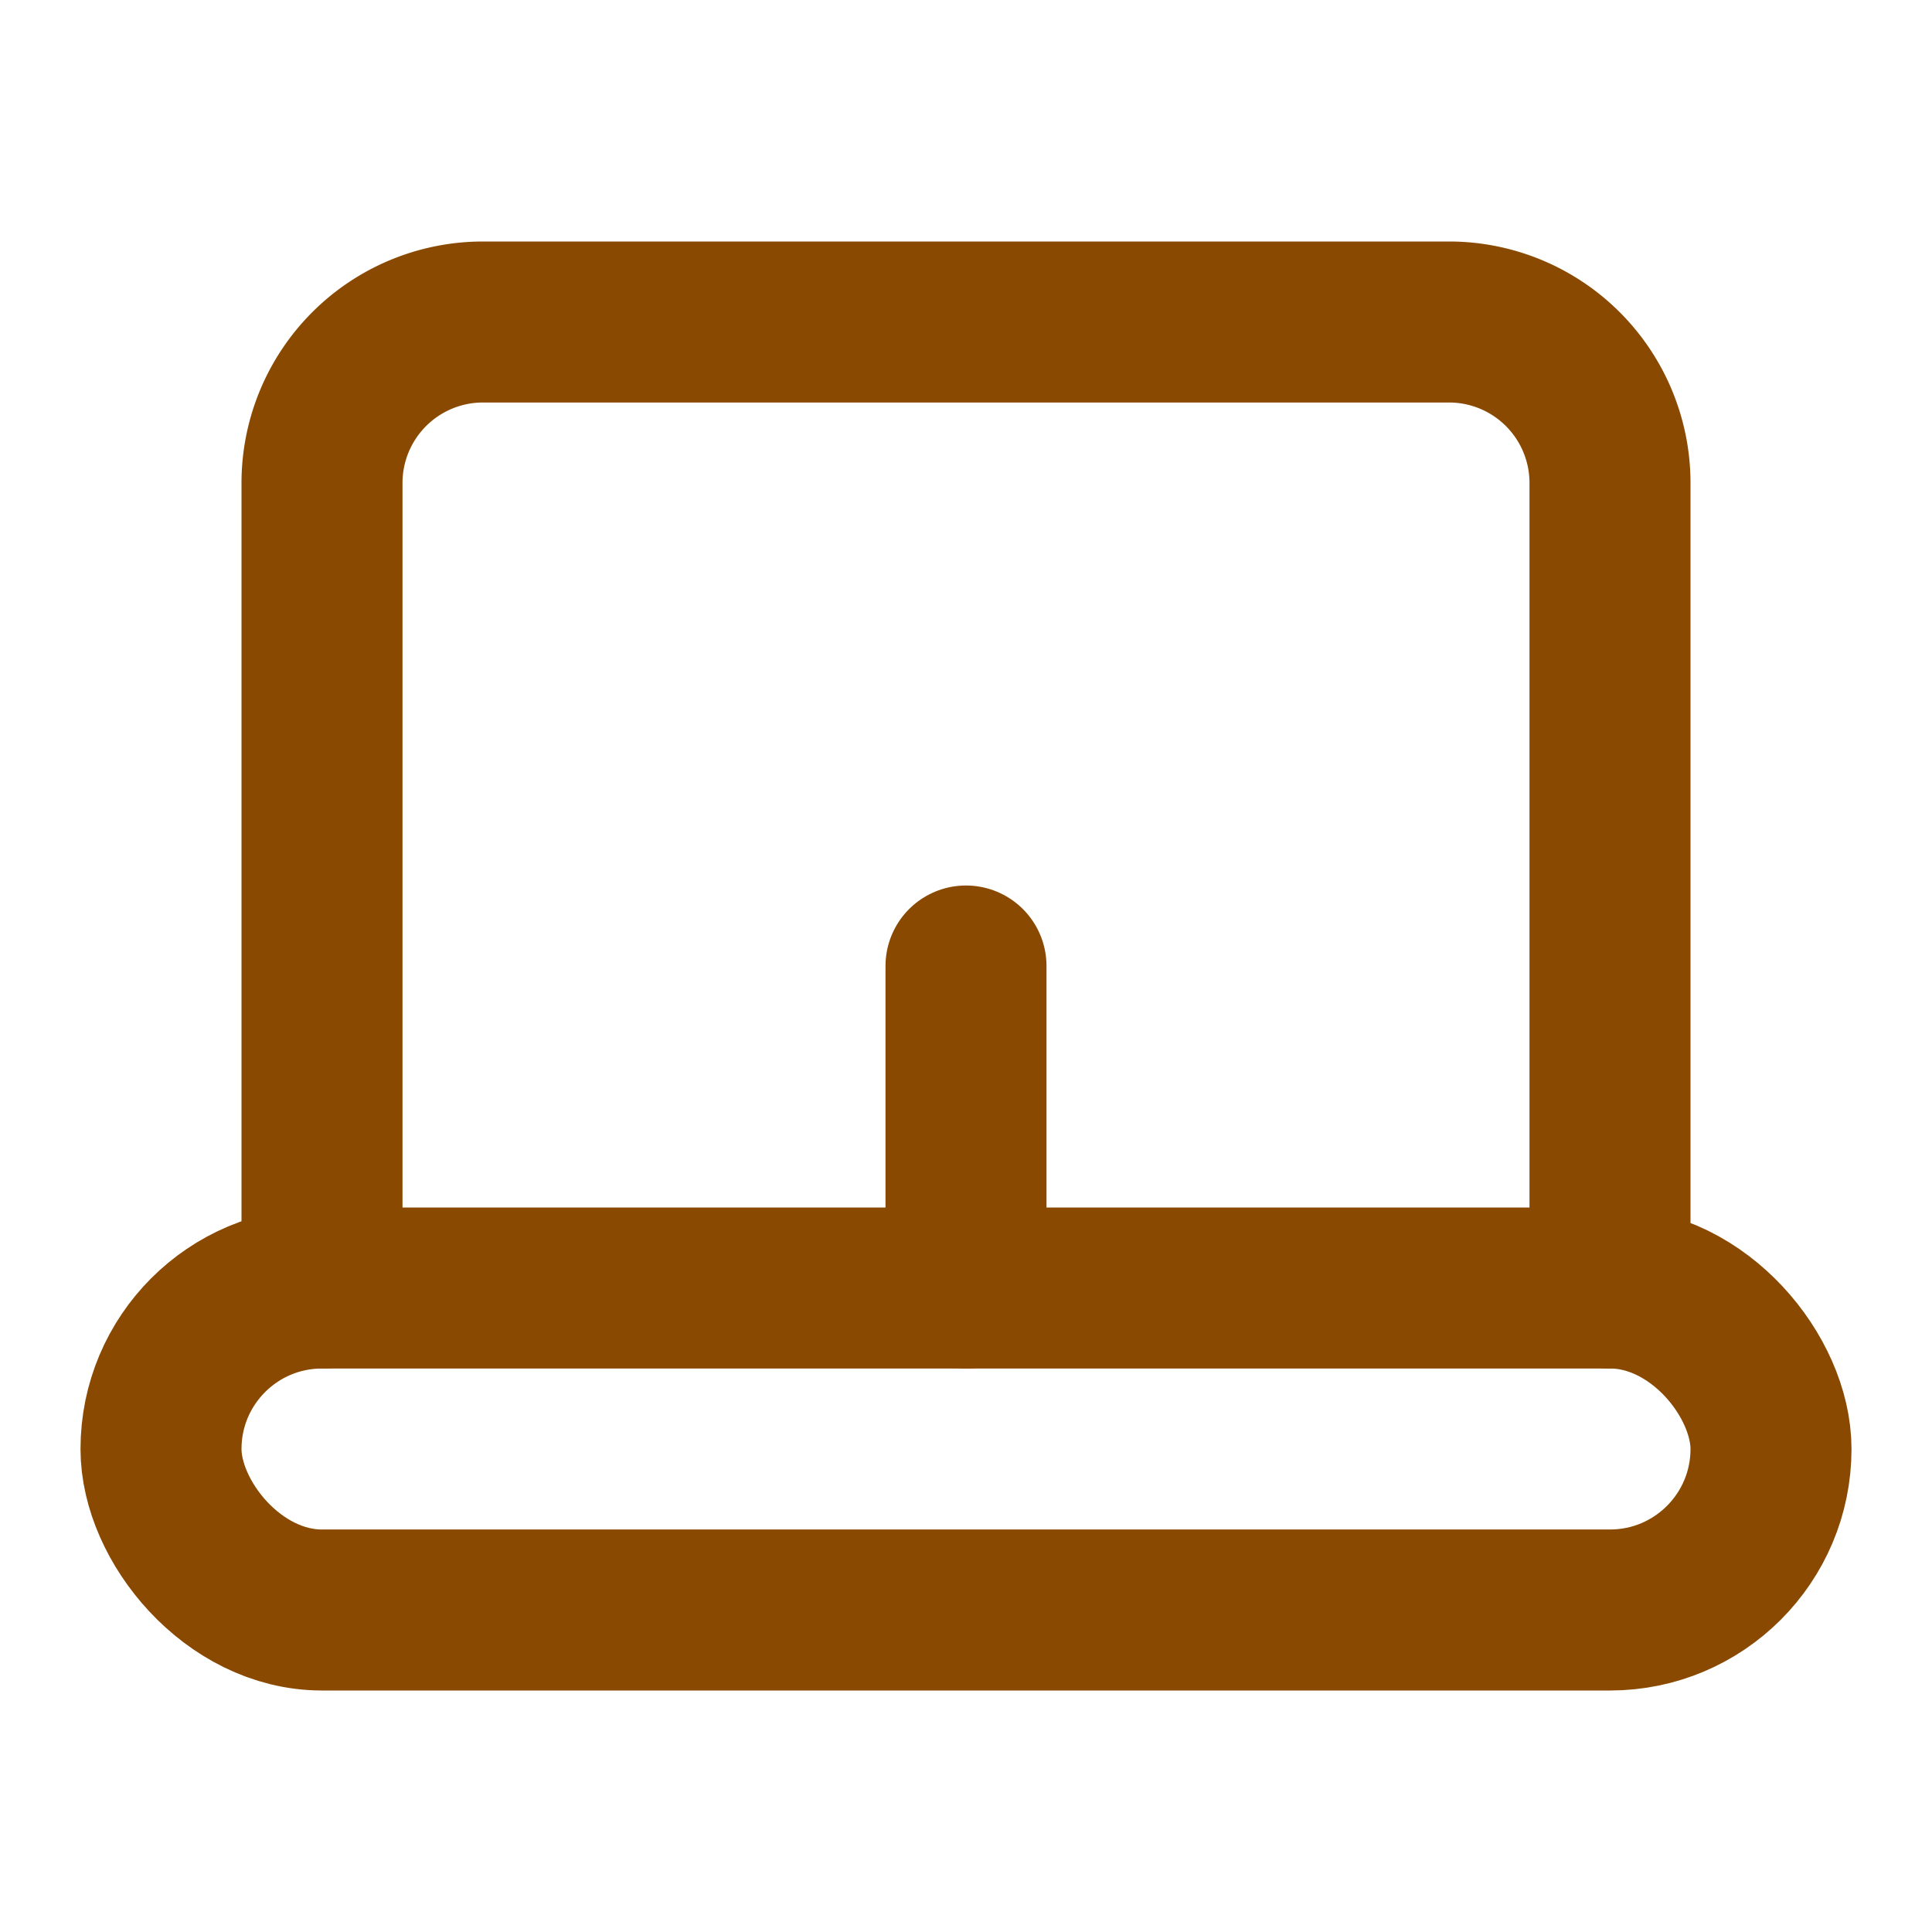
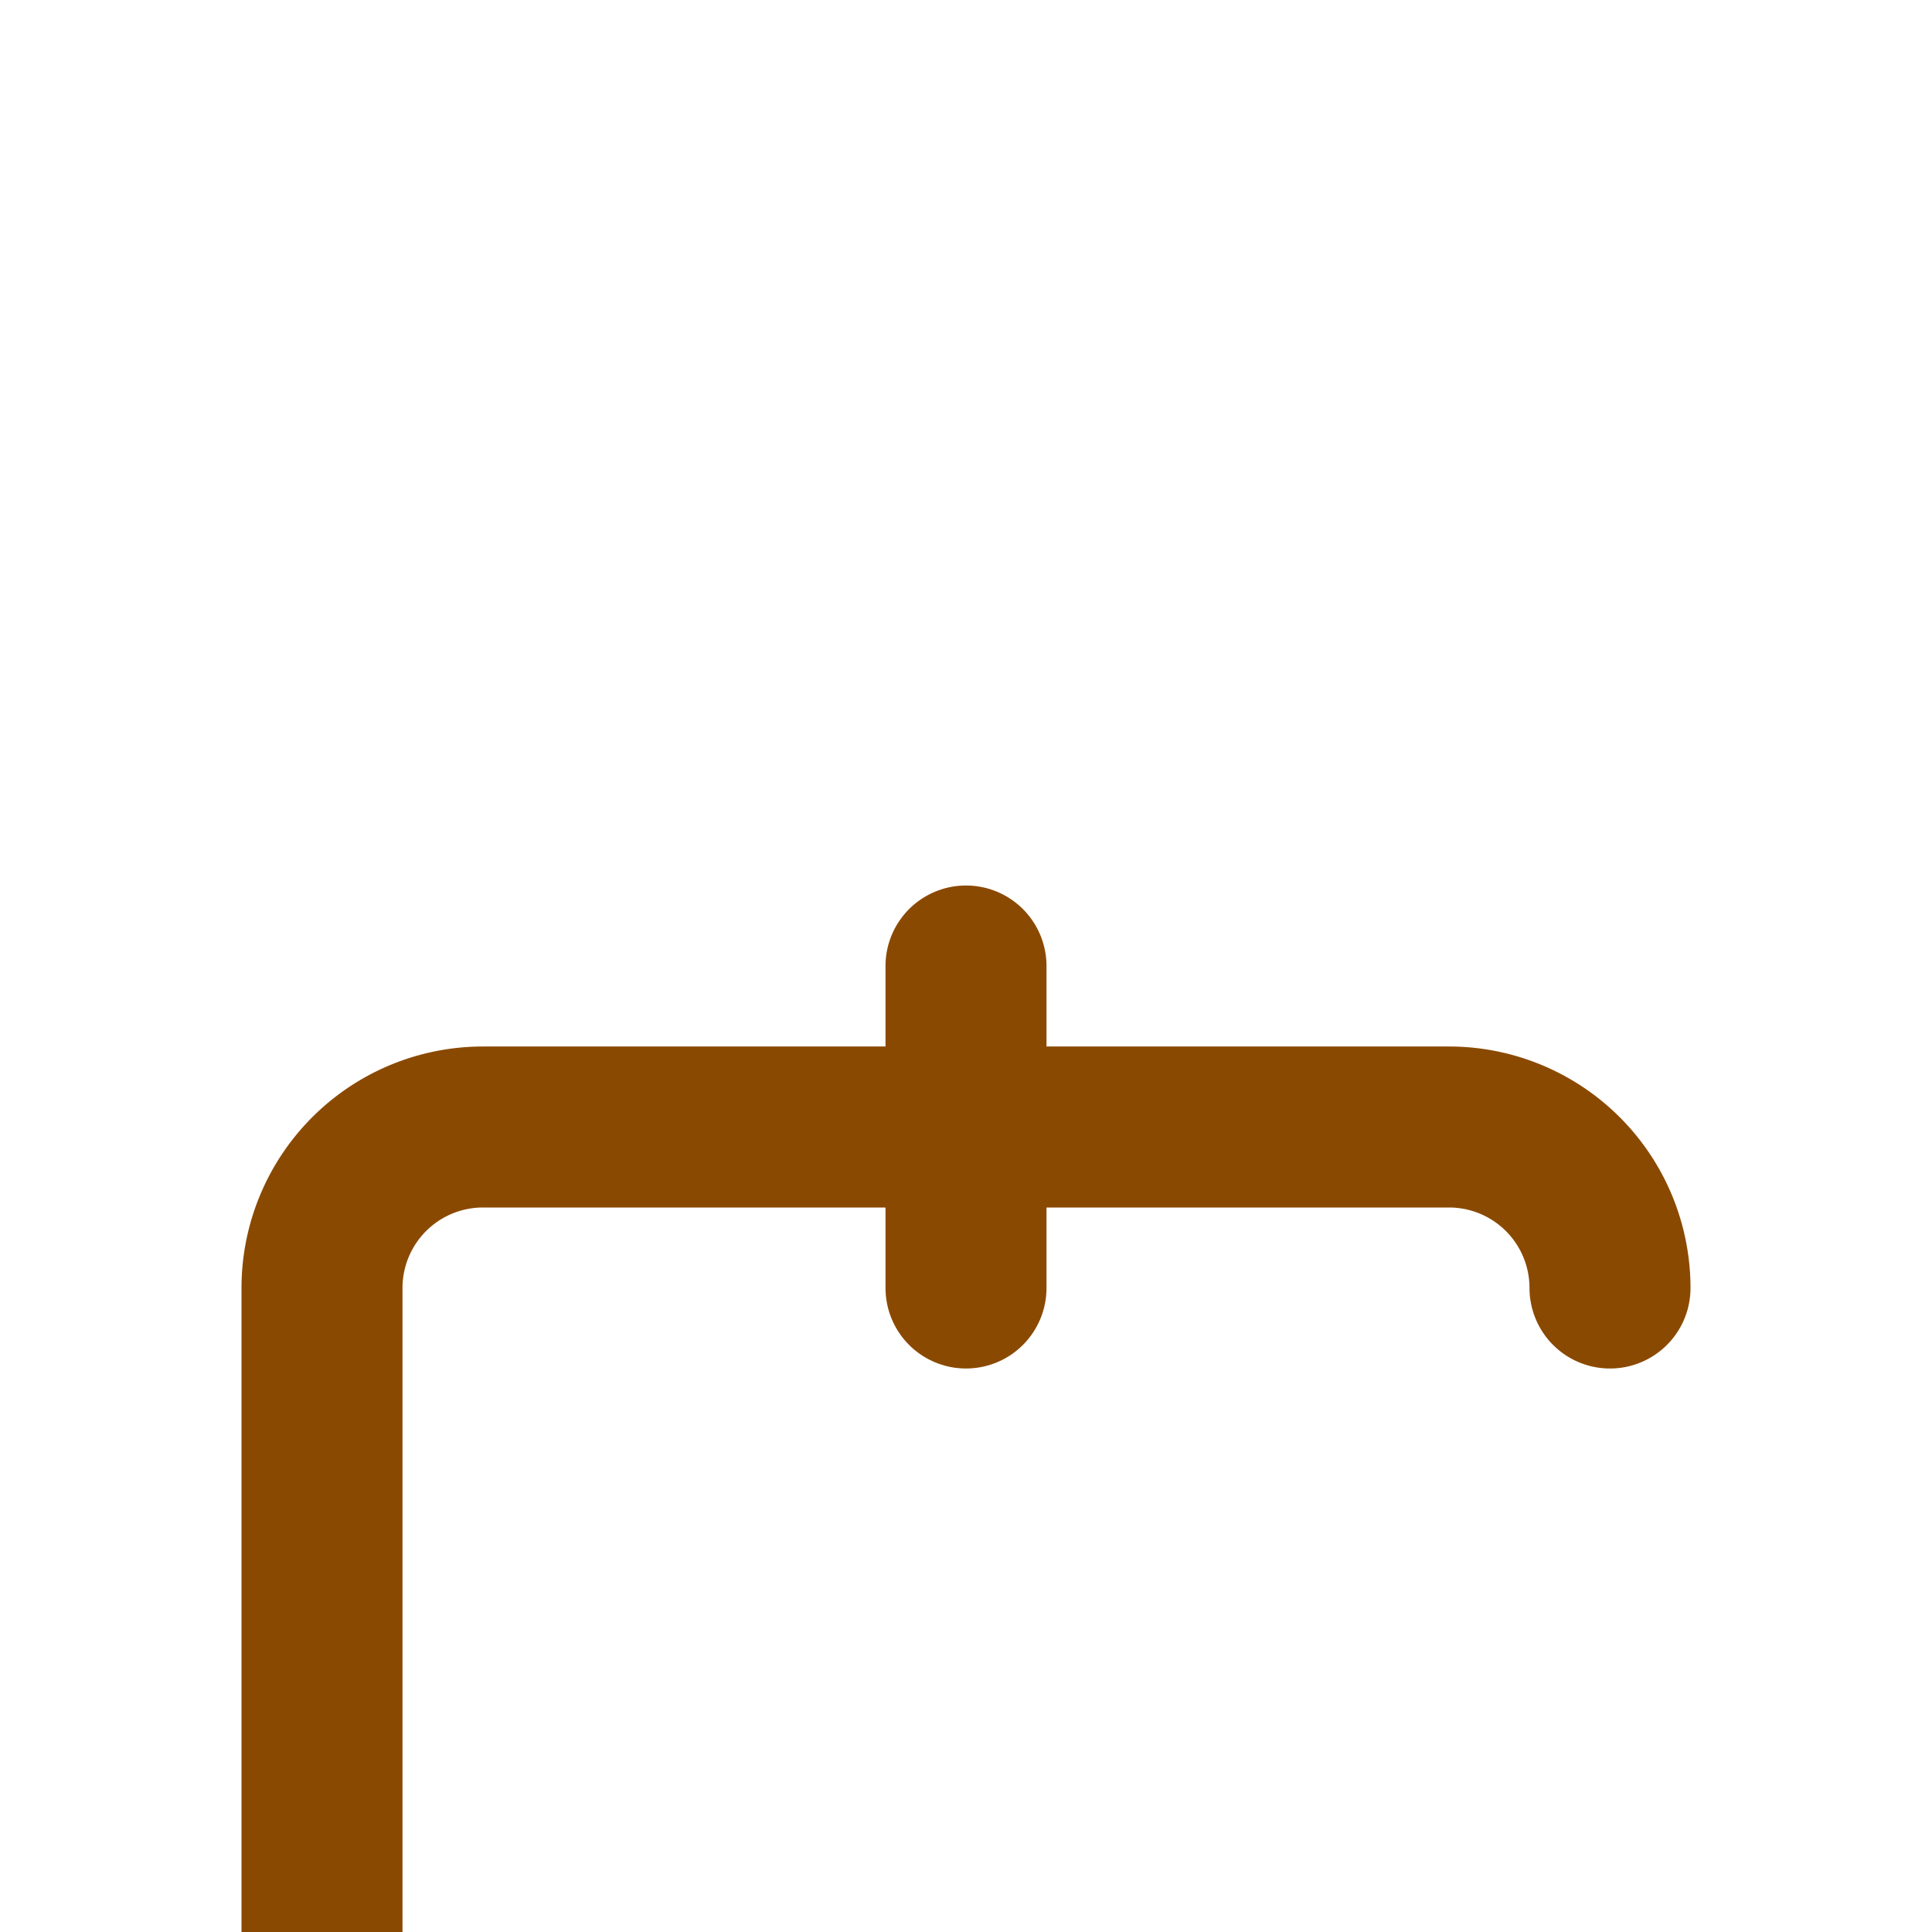
<svg xmlns="http://www.w3.org/2000/svg" width="48" height="48" viewBox="0 0 24 24" fill="none" stroke="#8a4900" stroke-width="2" stroke-linecap="round" stroke-linejoin="round" class="mx-auto">
-   <path d="M20 16V6a2 2 0 0 0-2-2H6a2 2 0 0 0-2 2v10" />
-   <rect x="2" y="16" width="20" height="4" rx="2" />
+   <path d="M20 16a2 2 0 0 0-2-2H6a2 2 0 0 0-2 2v10" />
  <path d="M12 16v-4" />
</svg>